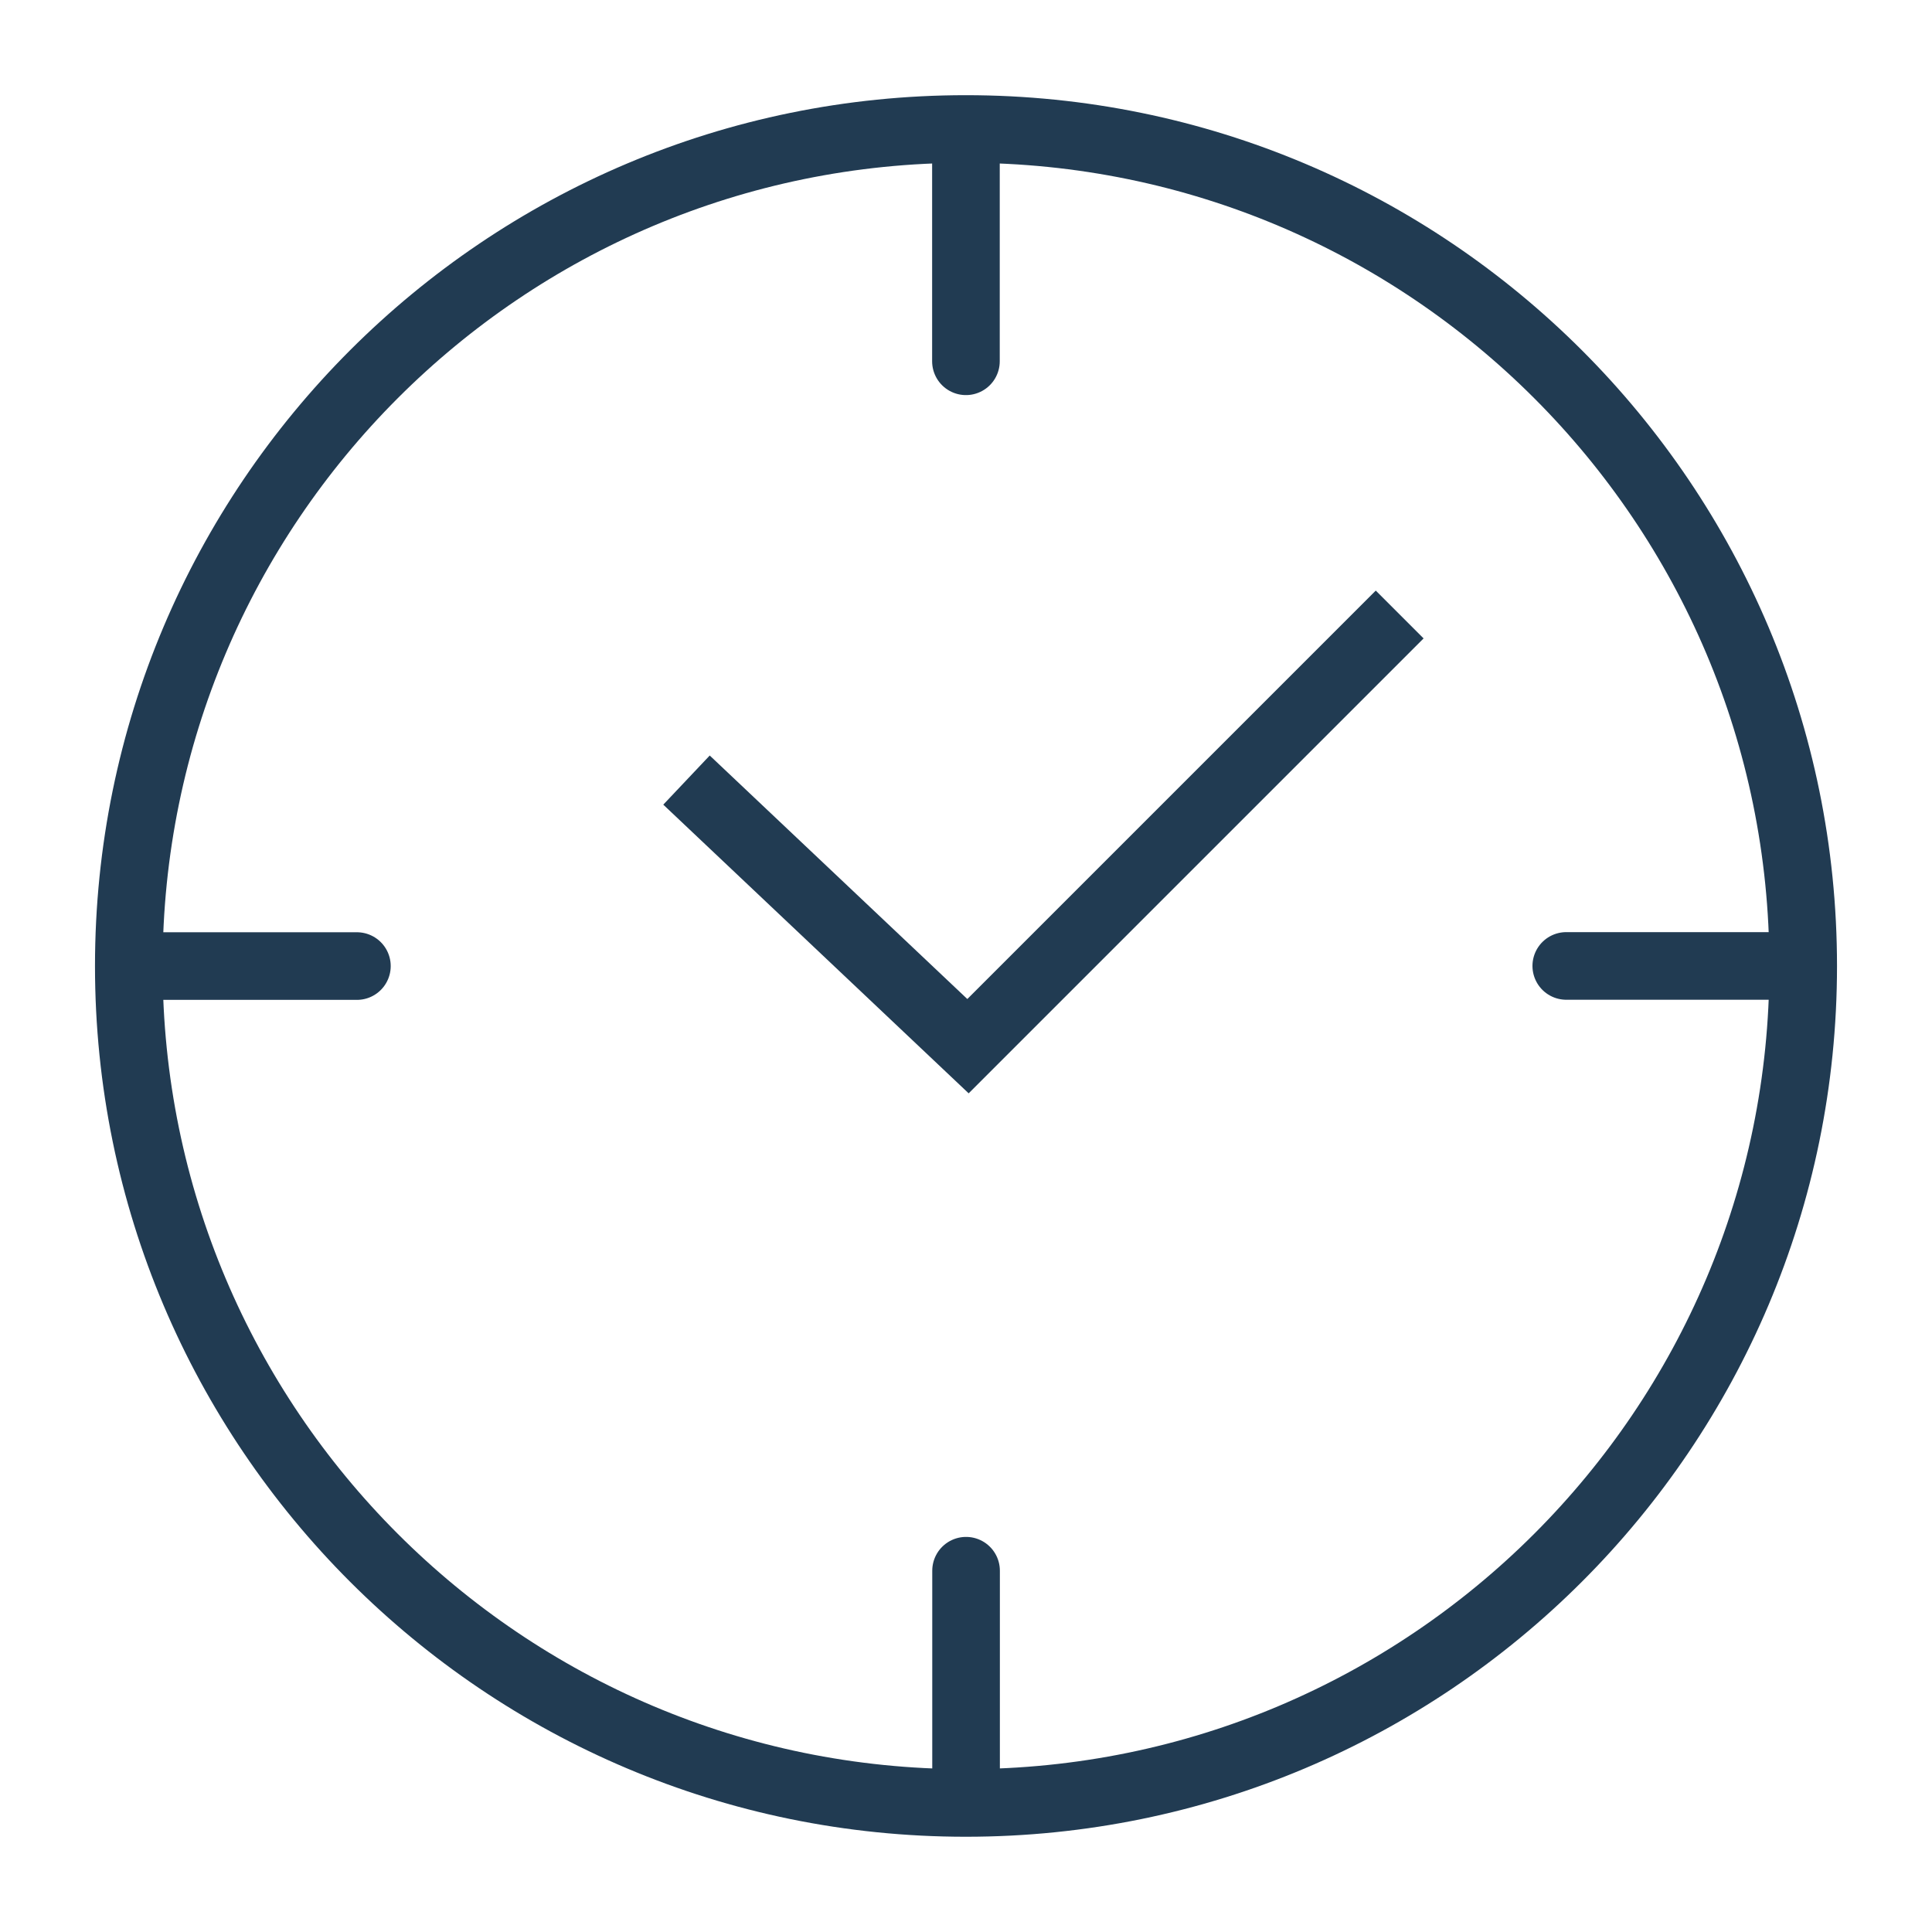
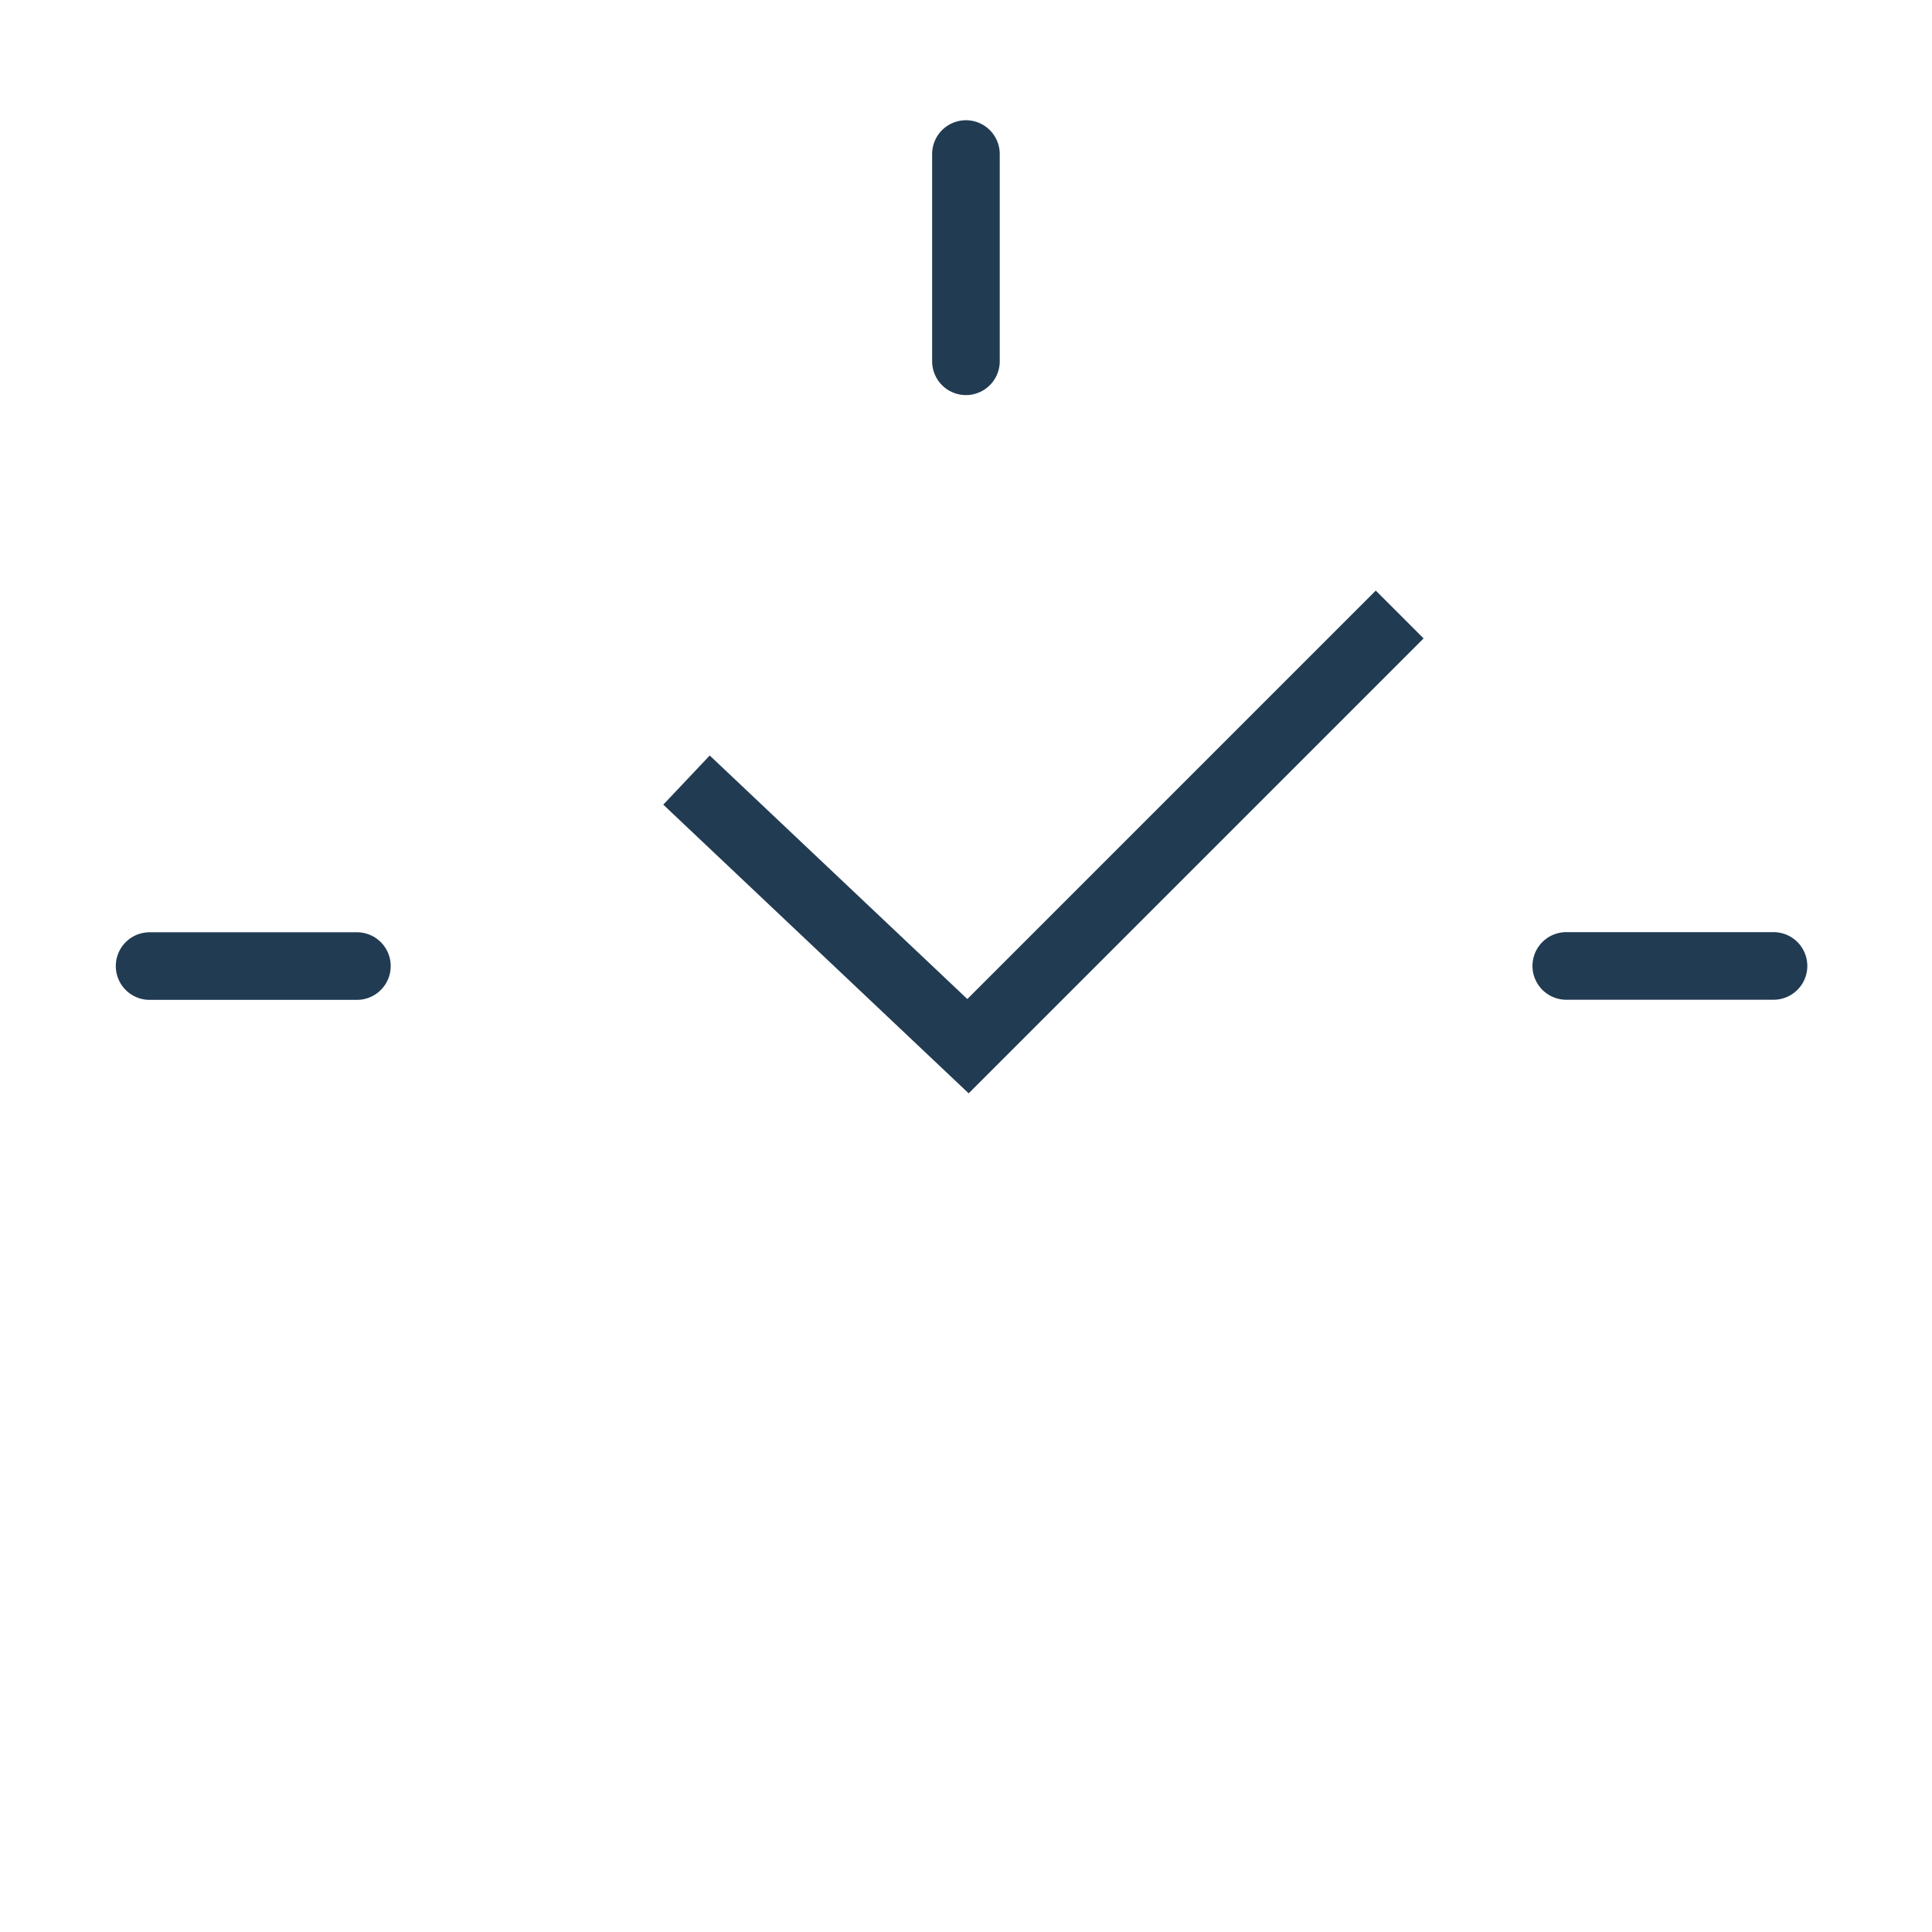
<svg xmlns="http://www.w3.org/2000/svg" version="1.1" baseProfile="tiny" id="Layer_1" x="0px" y="0px" width="30px" height="30px" viewBox="0 0 30 30" xml:space="preserve">
  <g>
    <g>
      <line fill="none" stroke="#213B52" stroke-width="1.05" stroke-linecap="round" stroke-linejoin="round" stroke-miterlimit="10" x1="14.999" y1="2.392" x2="14.999" y2="5.61" />
-       <line fill="none" stroke="#213B52" stroke-width="1.05" stroke-linecap="round" stroke-linejoin="round" stroke-miterlimit="10" x1="15.001" y1="24.39" x2="15.001" y2="27.607" />
    </g>
    <g>
      <line fill="none" stroke="#213B52" stroke-width="1.05" stroke-linecap="round" stroke-linejoin="round" stroke-miterlimit="10" x1="27.539" y1="14.999" x2="24.321" y2="14.999" />
      <line fill="none" stroke="#213B52" stroke-width="1.05" stroke-linecap="round" stroke-linejoin="round" stroke-miterlimit="10" x1="5.542" y1="15.001" x2="2.323" y2="15.001" />
-       <path fill="none" stroke="#213B52" stroke-width="1.05" stroke-miterlimit="10" d="M28,15.001c0,7.177-5.819,12.995-13.003,12.995    C7.819,27.996,2,22.178,2,15.001C2,7.823,7.819,2.003,14.997,2.003C22.181,2.003,28,7.823,28,15.001z" />
    </g>
    <polyline fill="none" stroke="#213B52" stroke-width="1.05" stroke-miterlimit="10" points="21.734,9.542 15.031,16.245    10.66,12.113  " />
  </g>
</svg>